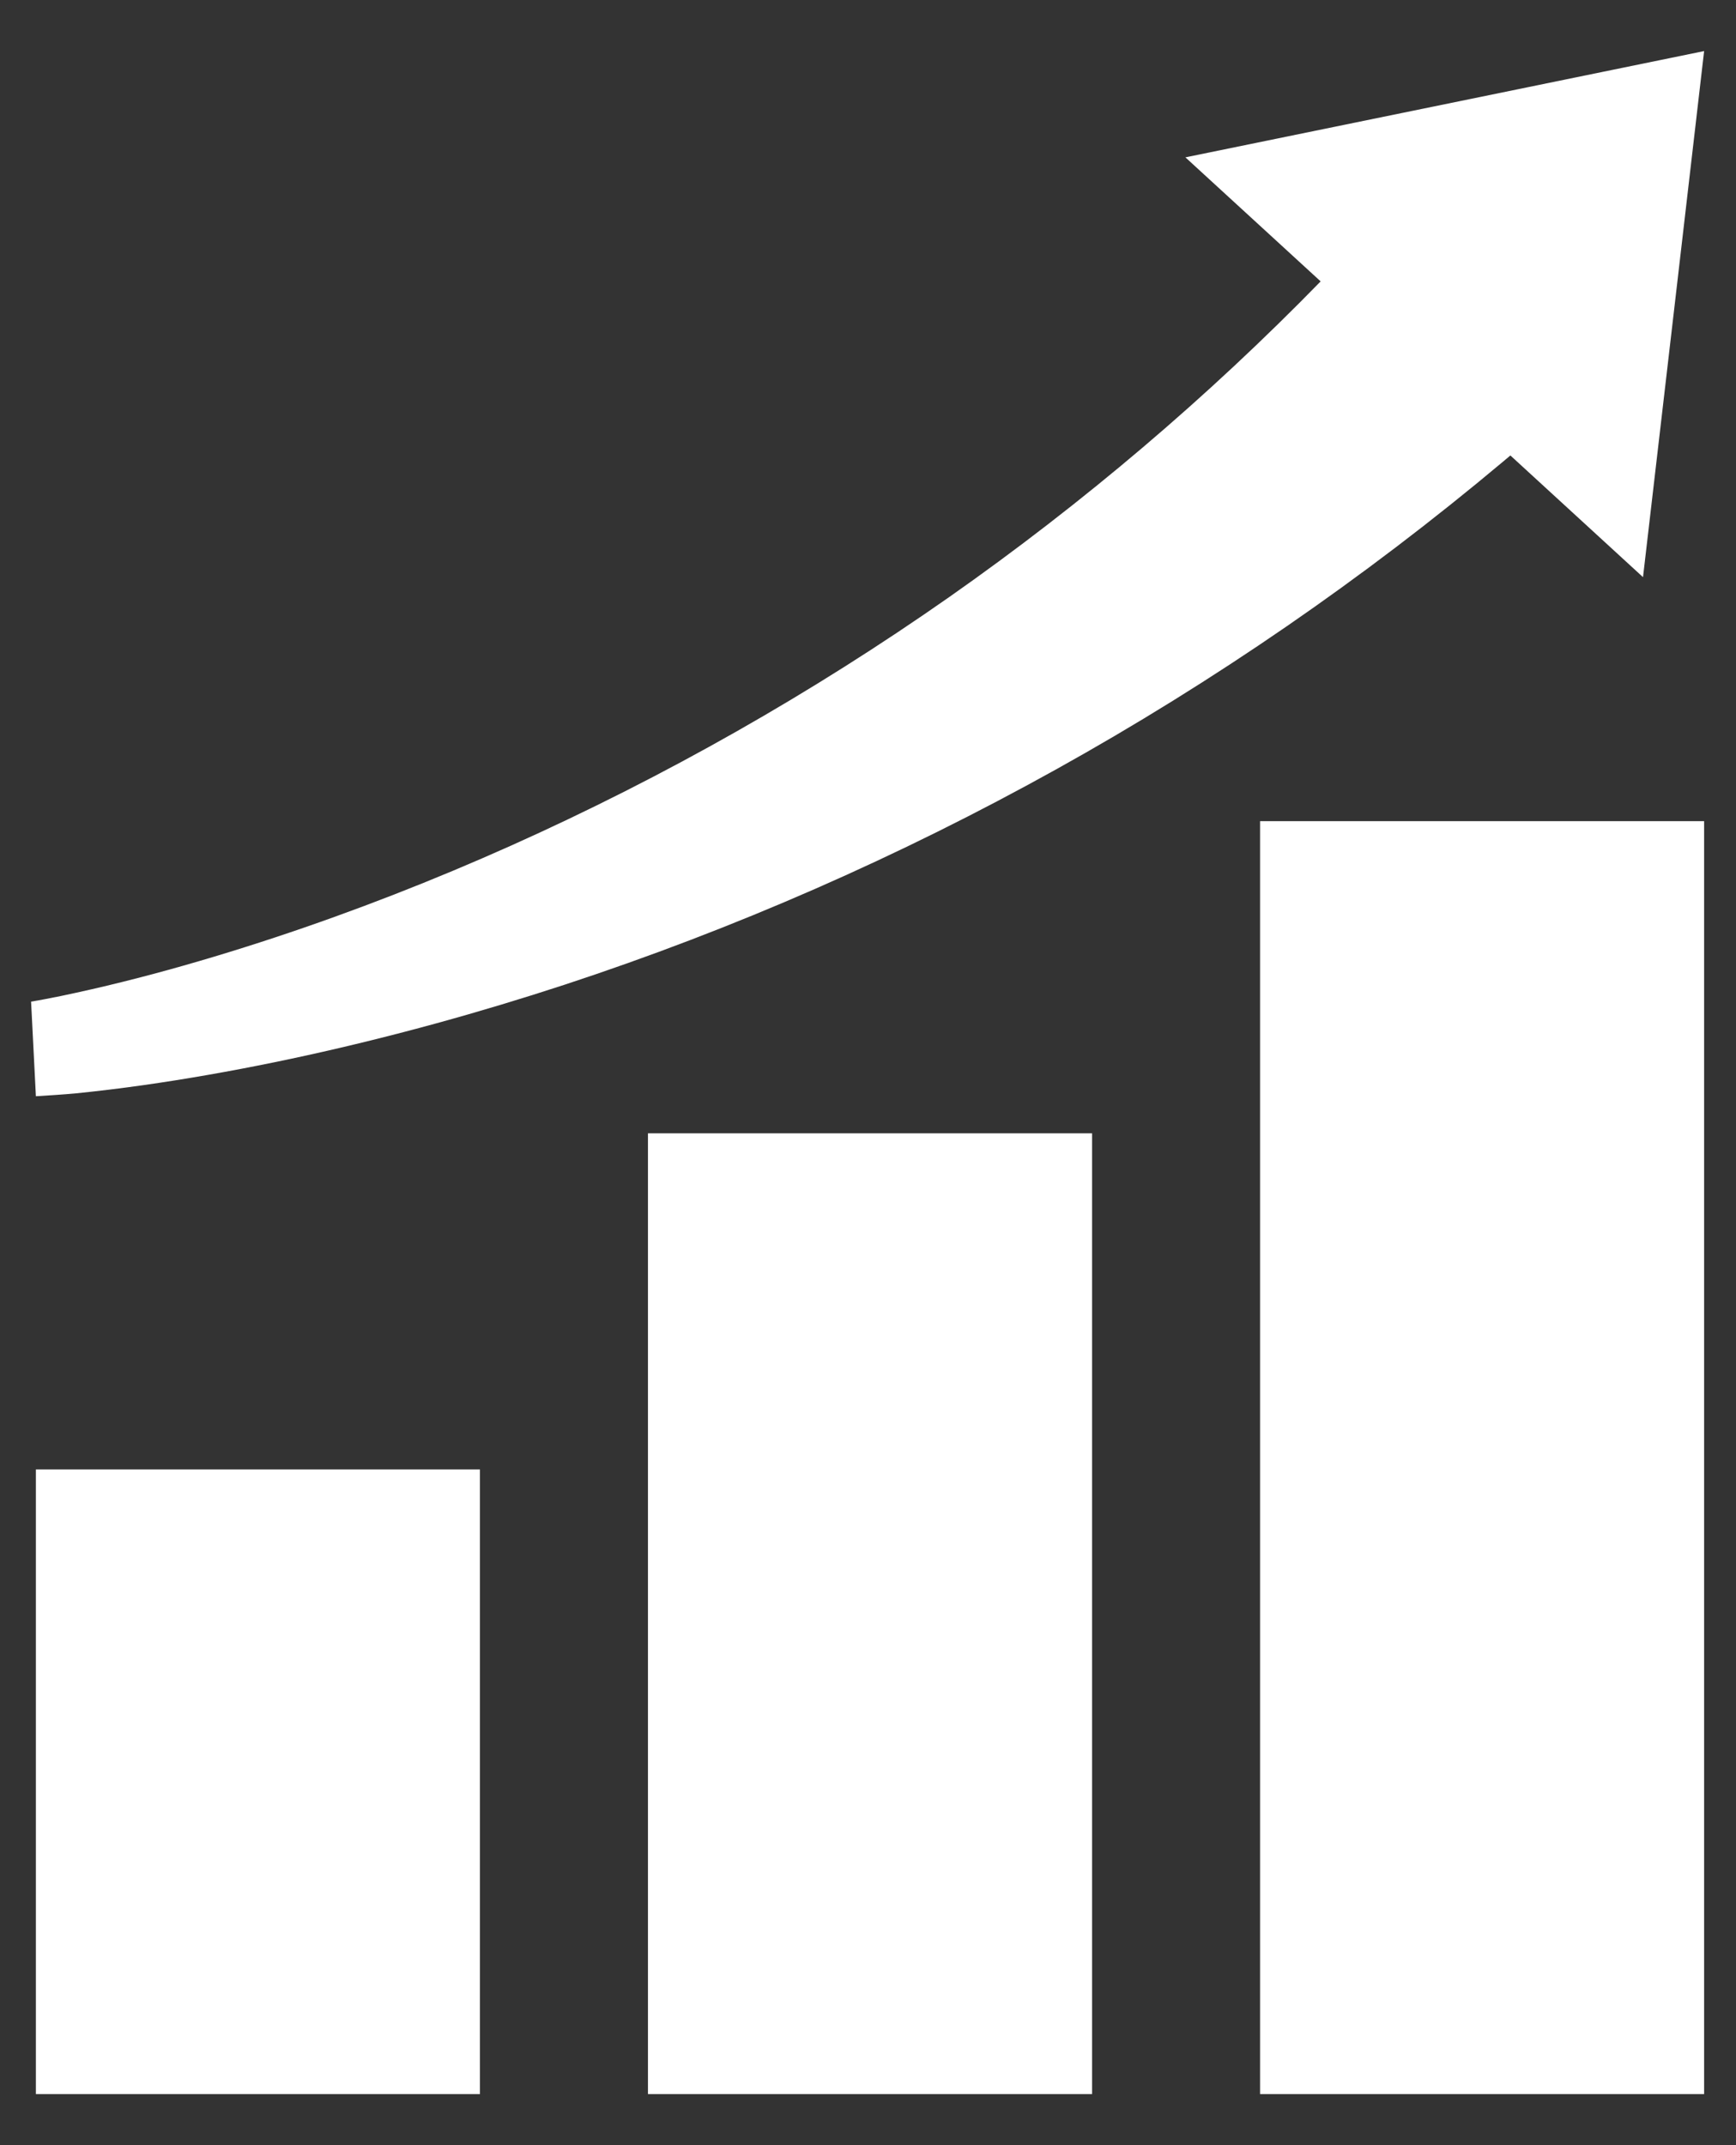
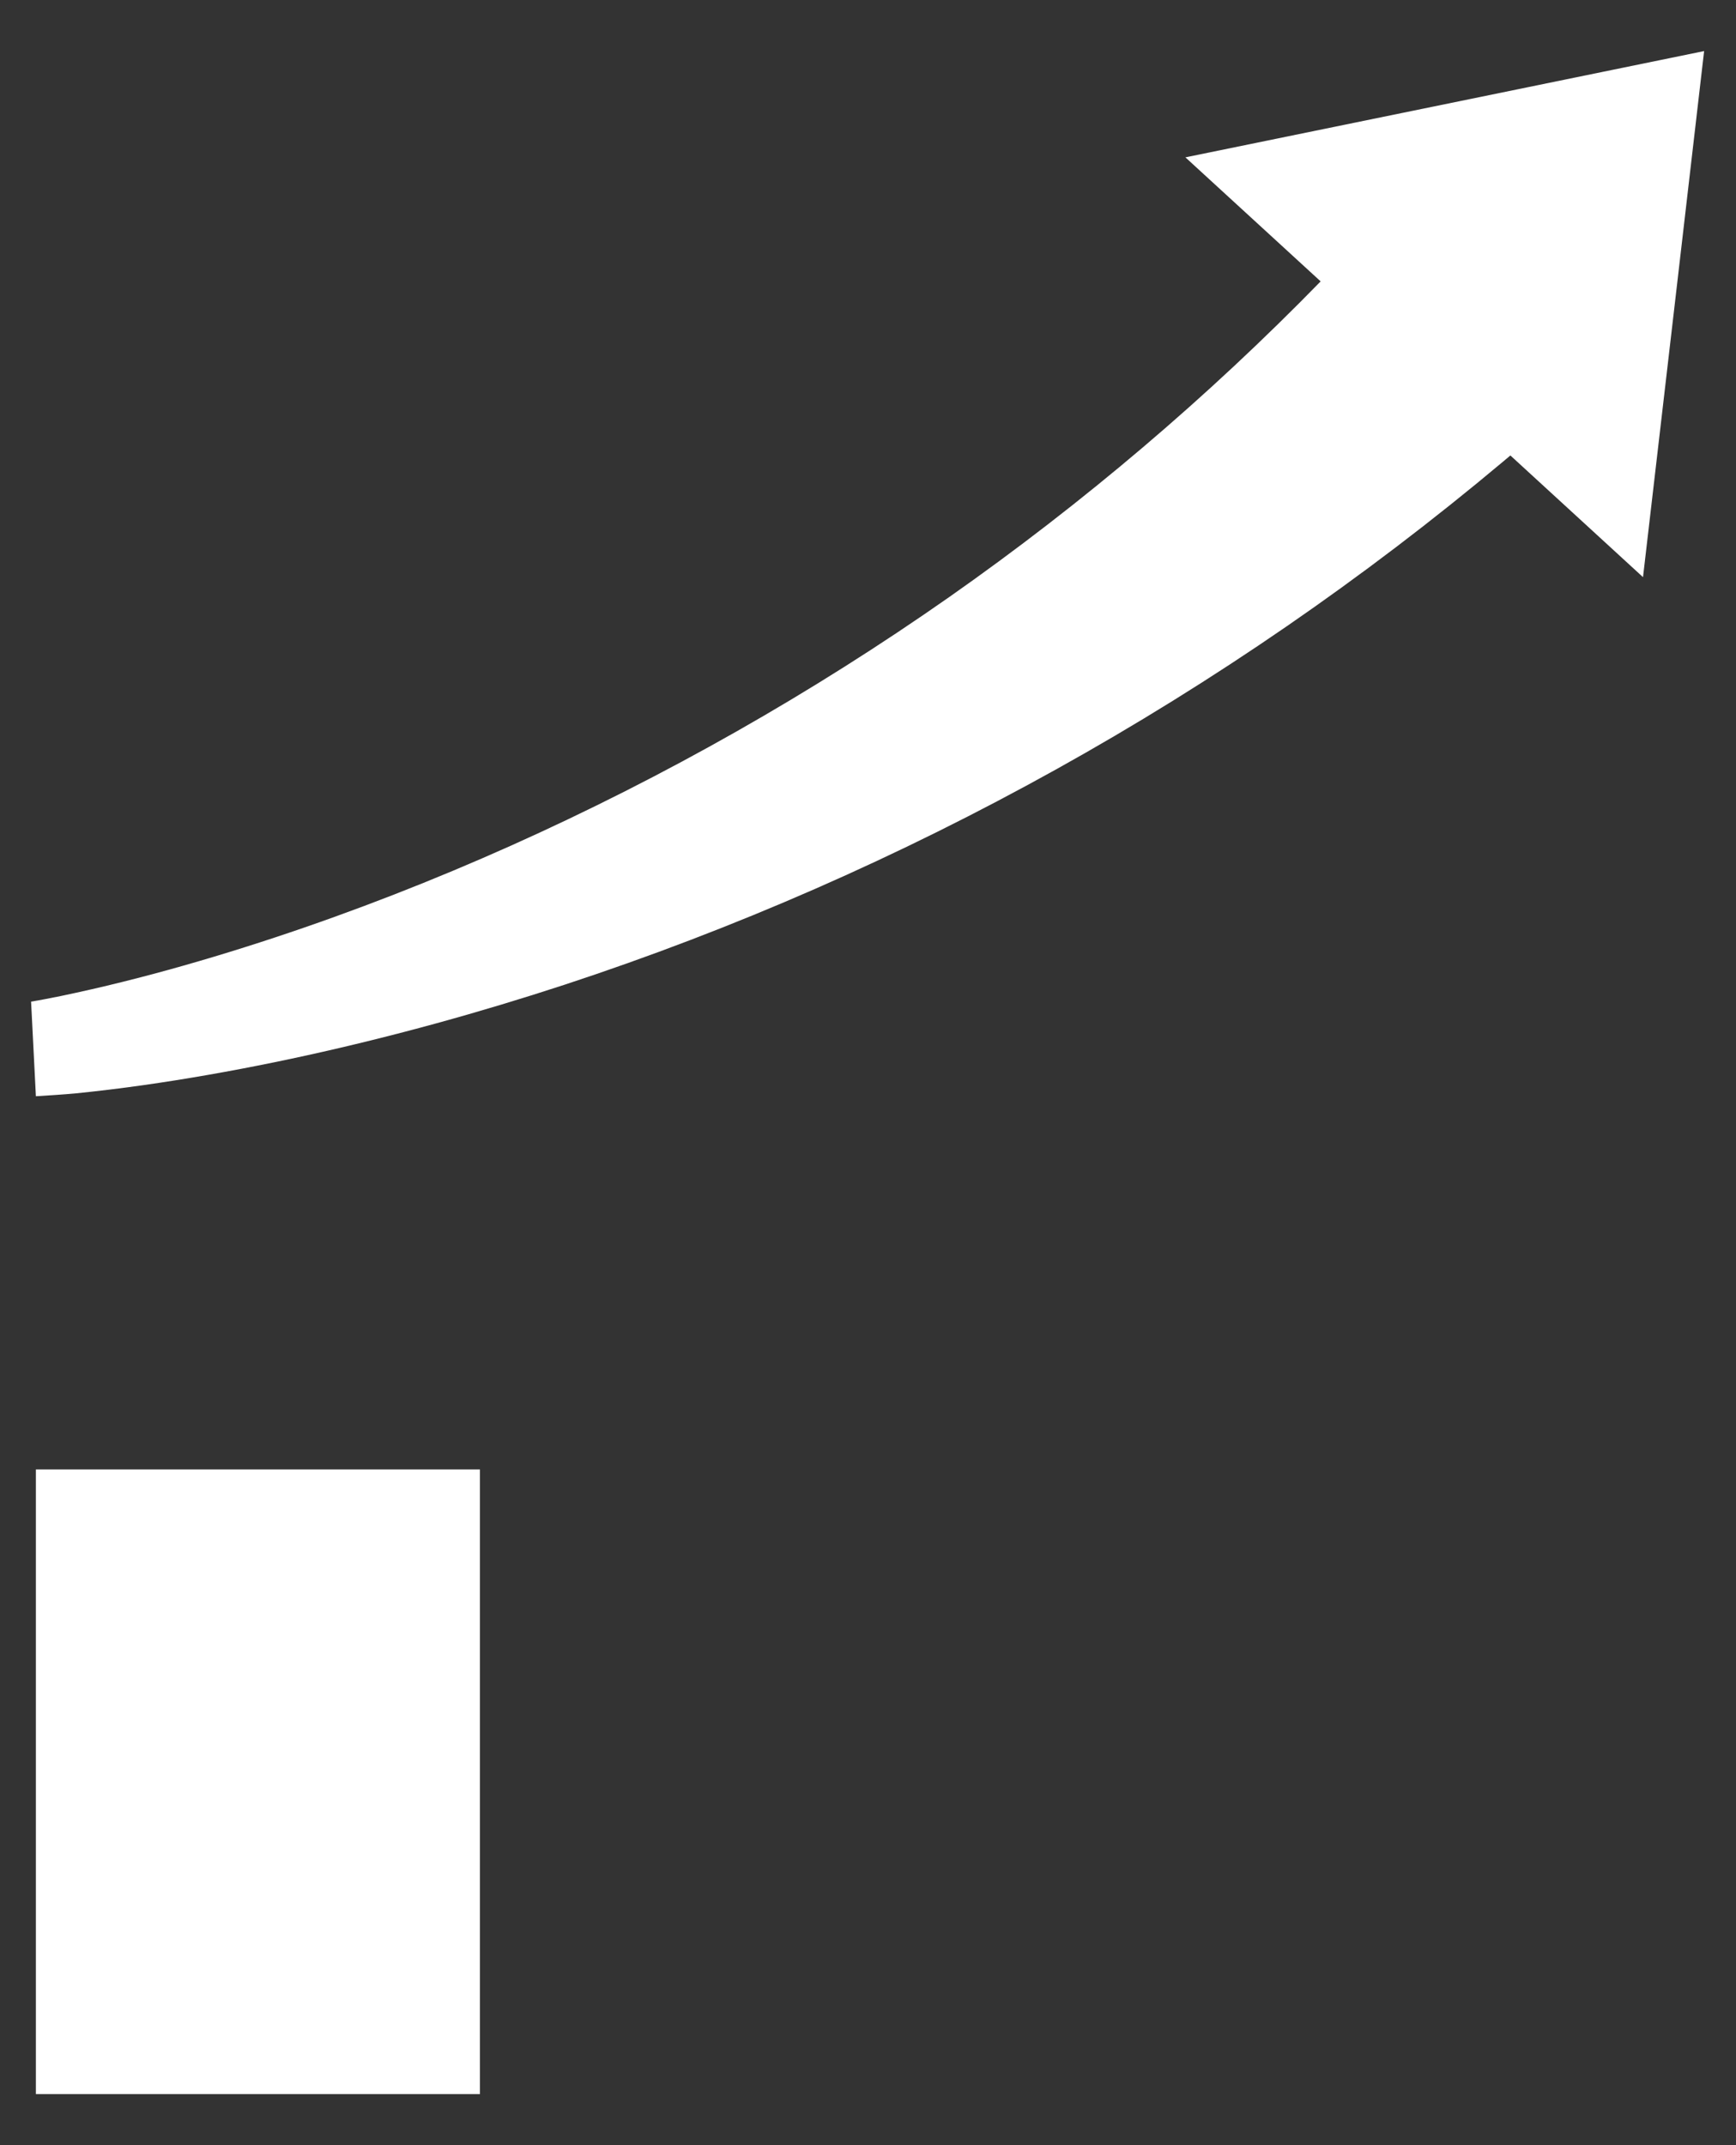
<svg xmlns="http://www.w3.org/2000/svg" version="1.1" id="Layer_1" x="0px" y="0px" width="85px" height="105px" viewBox="0 0 85 105" enable-background="new 0 0 85 105" xml:space="preserve">
  <rect x="0" y="0" width="85" height="105" fill="#333333" stroke="none" />
  <rect x="1.757" y="71.926" fill="#FFFFFF" width="21.742" height="30.574" />
-   <rect x="31.726" y="55.473" fill="#FFFFFF" width="21.745" height="47.027" />
-   <rect x="61.697" y="40.194" fill="#FFFFFF" width="21.742" height="62.306" />
  <g>
    <path fill="#FFFFFF" d="M73.589,22.6c0.121-0.105,0.244-0.203,0.364-0.306l6.494,5.956l1.546-13.288L83.439,2.5L72.735,4.693   L58.041,7.702l6.622,6.071c-5.533,5.674-11.634,10.855-18.187,15.452c-6.714,4.7-13.908,8.788-21.454,12.166   c-3.775,1.688-7.639,3.199-11.576,4.501c-1.964,0.649-3.952,1.249-5.953,1.784c-0.998,0.265-2.002,0.518-3.006,0.746   c-0.5,0.115-1.001,0.224-1.501,0.329c-0.497,0.101-1.004,0.201-1.464,0.276l0.235,4.631c0.597-0.036,1.388-0.088,1.942-0.139   c0.549-0.056,1.098-0.117,1.642-0.183c1.089-0.131,2.17-0.286,3.249-0.457c2.156-0.343,4.301-0.753,6.432-1.221   c4.256-0.936,8.466-2.098,12.62-3.458c8.304-2.727,16.376-6.263,24.085-10.55C59.436,33.366,66.769,28.319,73.589,22.6" />
  </g>
</svg>